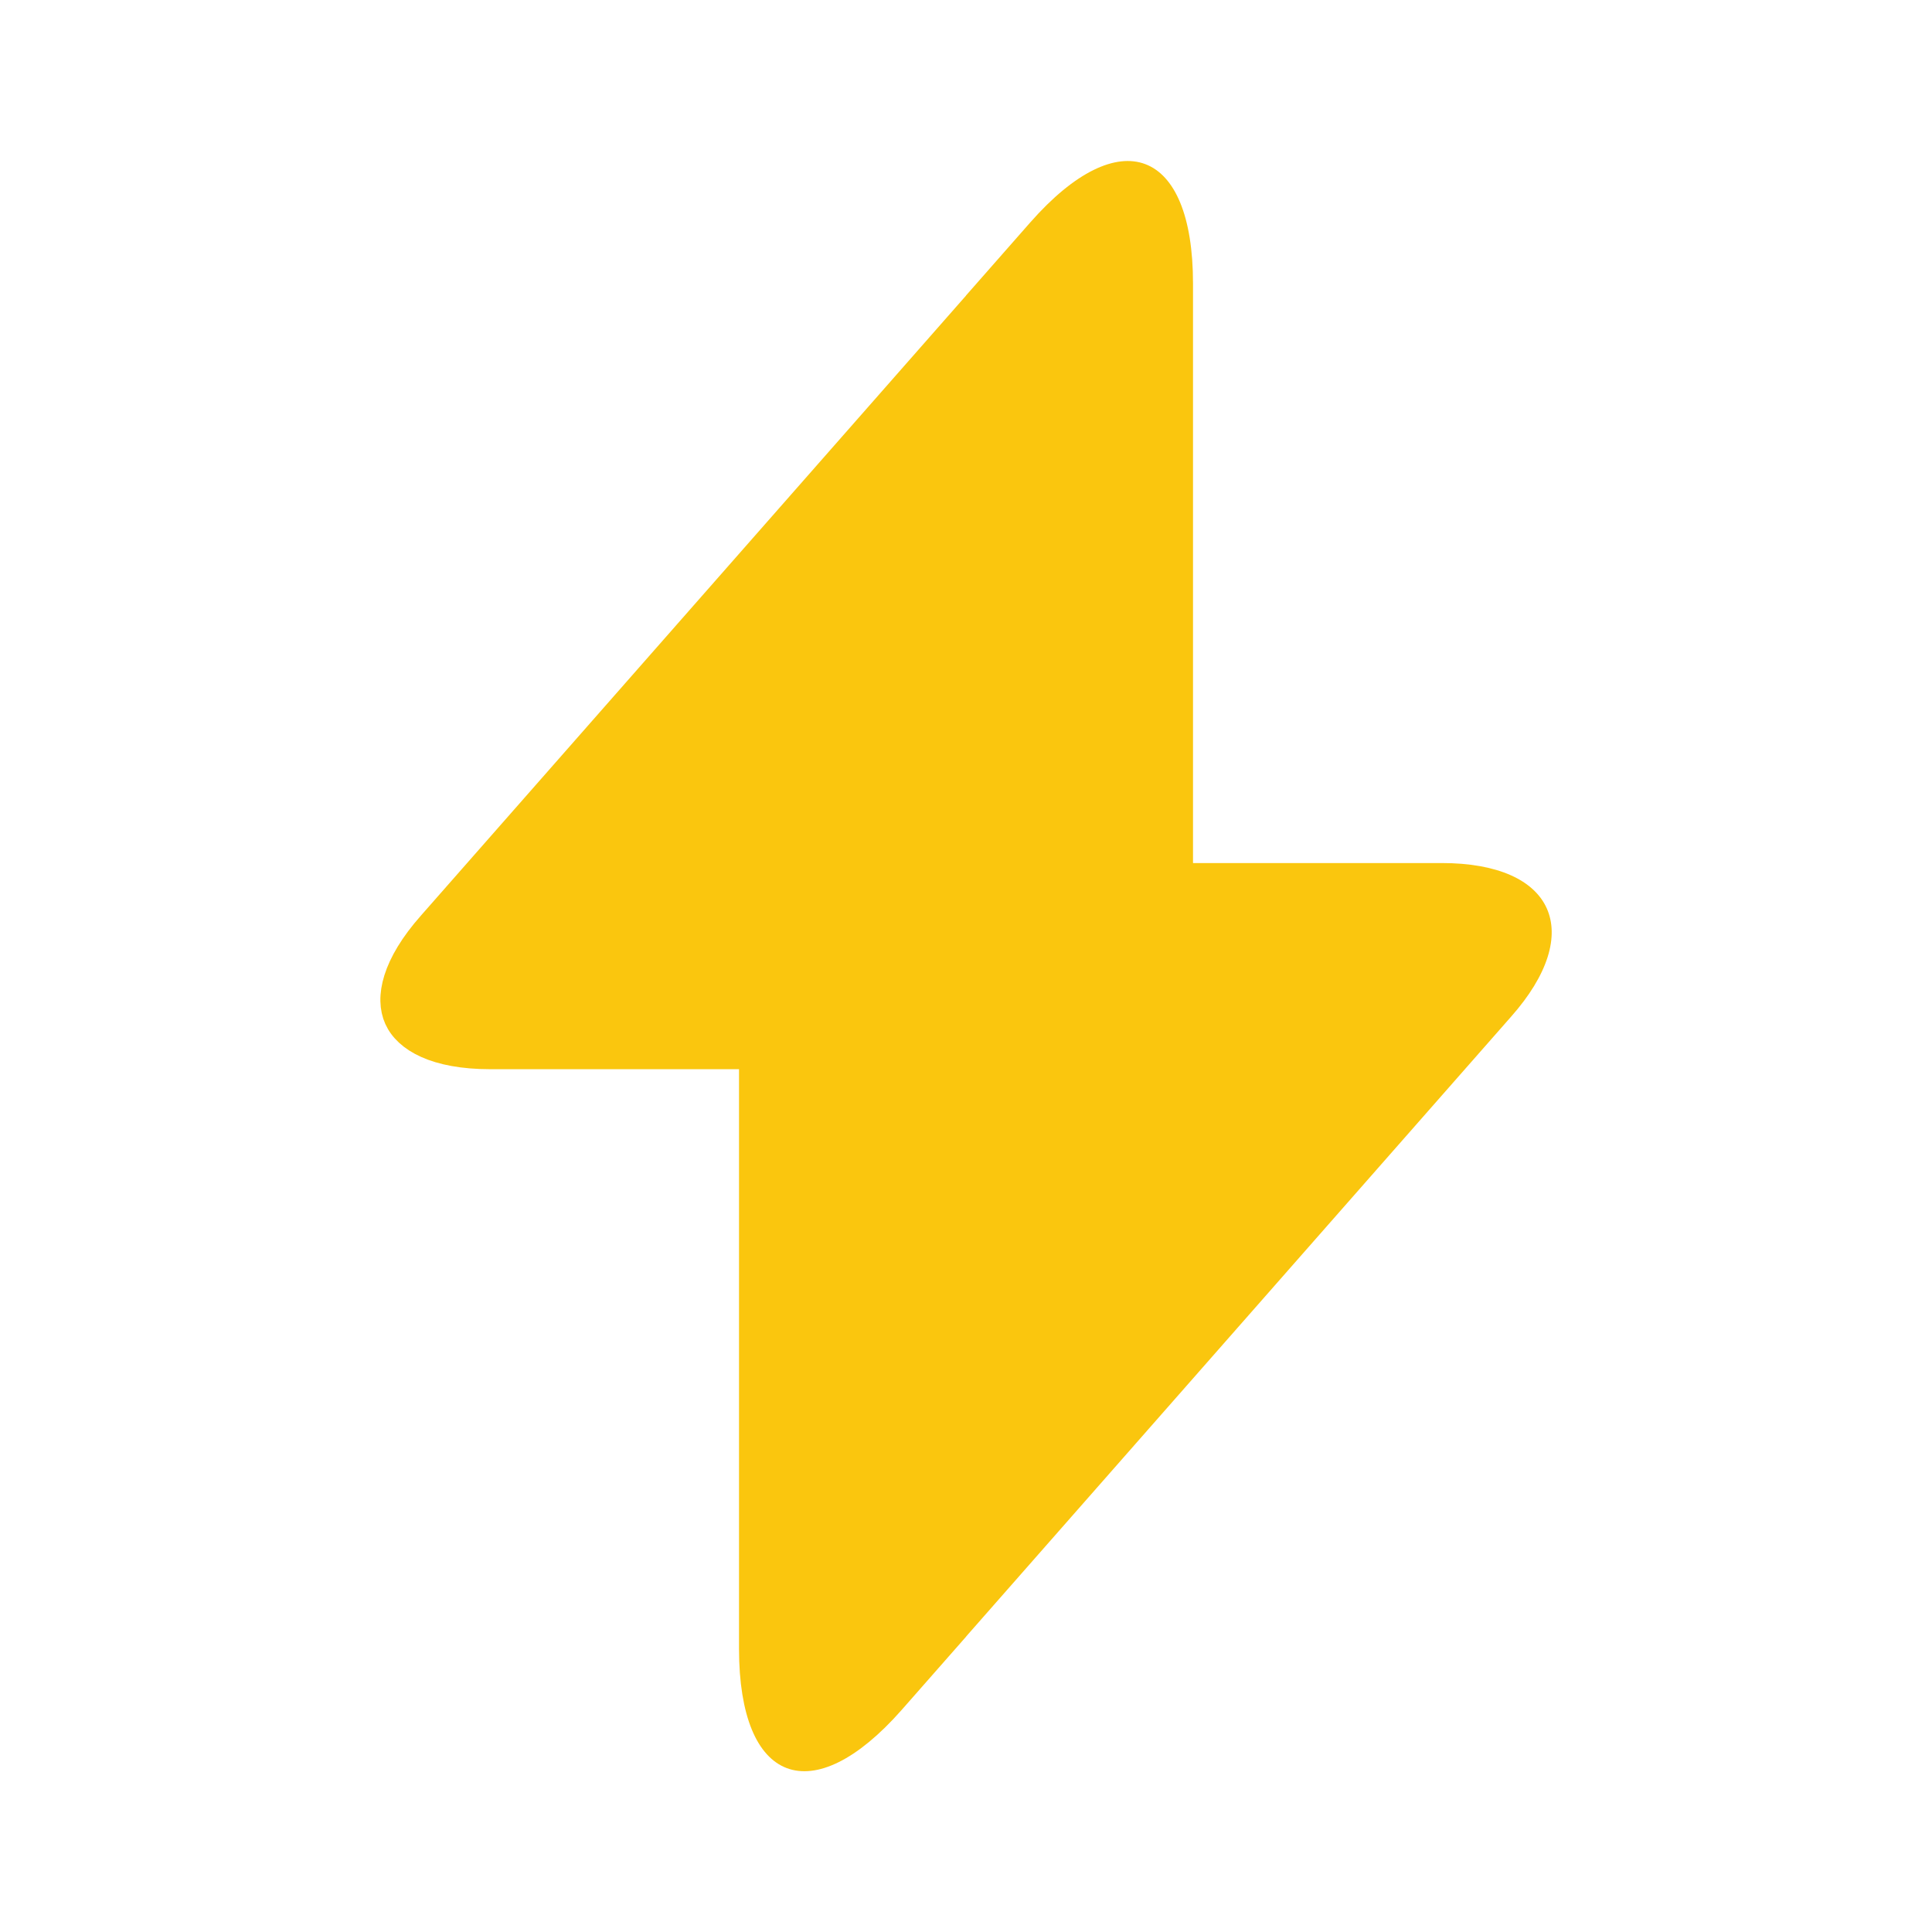
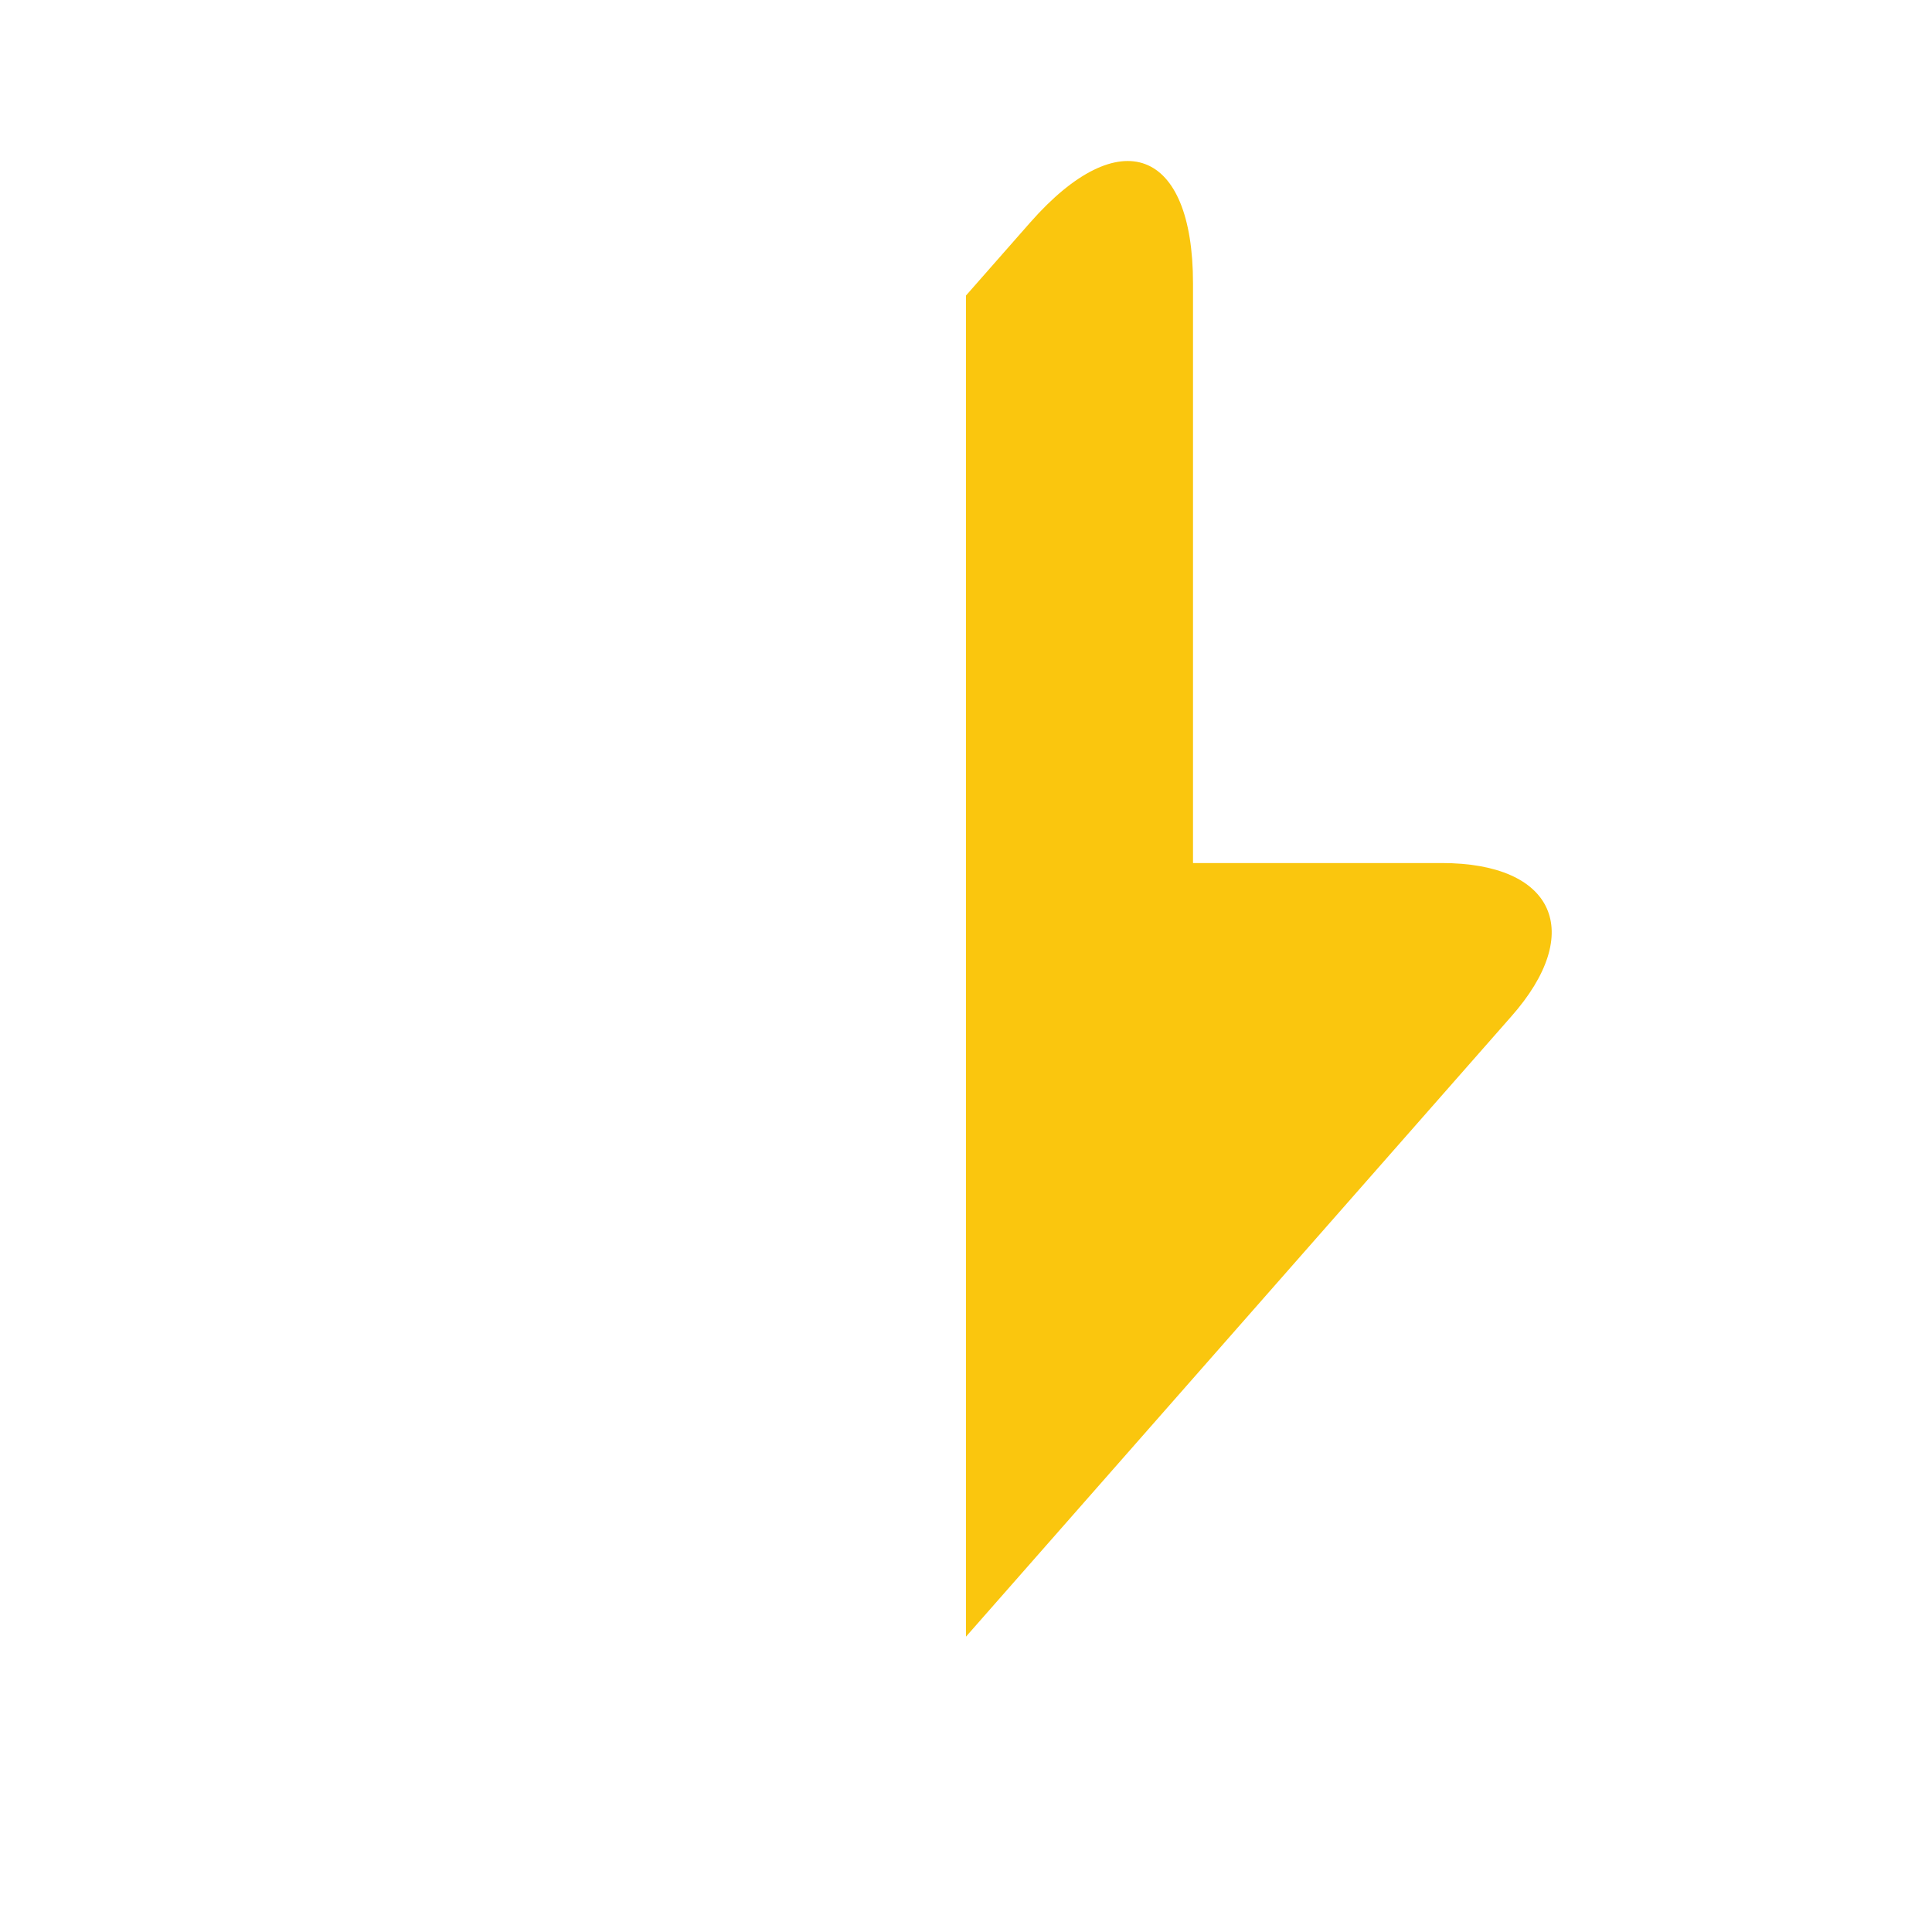
<svg xmlns="http://www.w3.org/2000/svg" width="72" height="72" viewBox="0 0 72 72" fill="none">
-   <path d="M28.041 39.846V39.346H27.541H18.271C16.23 39.346 15.159 38.717 14.816 37.956C14.473 37.196 14.709 35.979 16.066 34.447L16.067 34.446L35.502 12.341V60.807L33.226 63.395C32.419 64.311 31.674 64.906 31.029 65.224C30.385 65.542 29.879 65.568 29.498 65.425C29.118 65.282 28.756 64.931 28.482 64.269C28.208 63.605 28.041 62.667 28.041 61.446V39.846Z" fill="#FAC60E" stroke="#FAC60E" />
  <path d="M56.31 37.893L36 60.993V11.013L38.4 8.283C41.73 4.503 44.46 5.523 44.46 10.563V32.163H53.73C57.93 32.163 59.1 34.743 56.31 37.893Z" fill="#FAC60E" />
</svg>